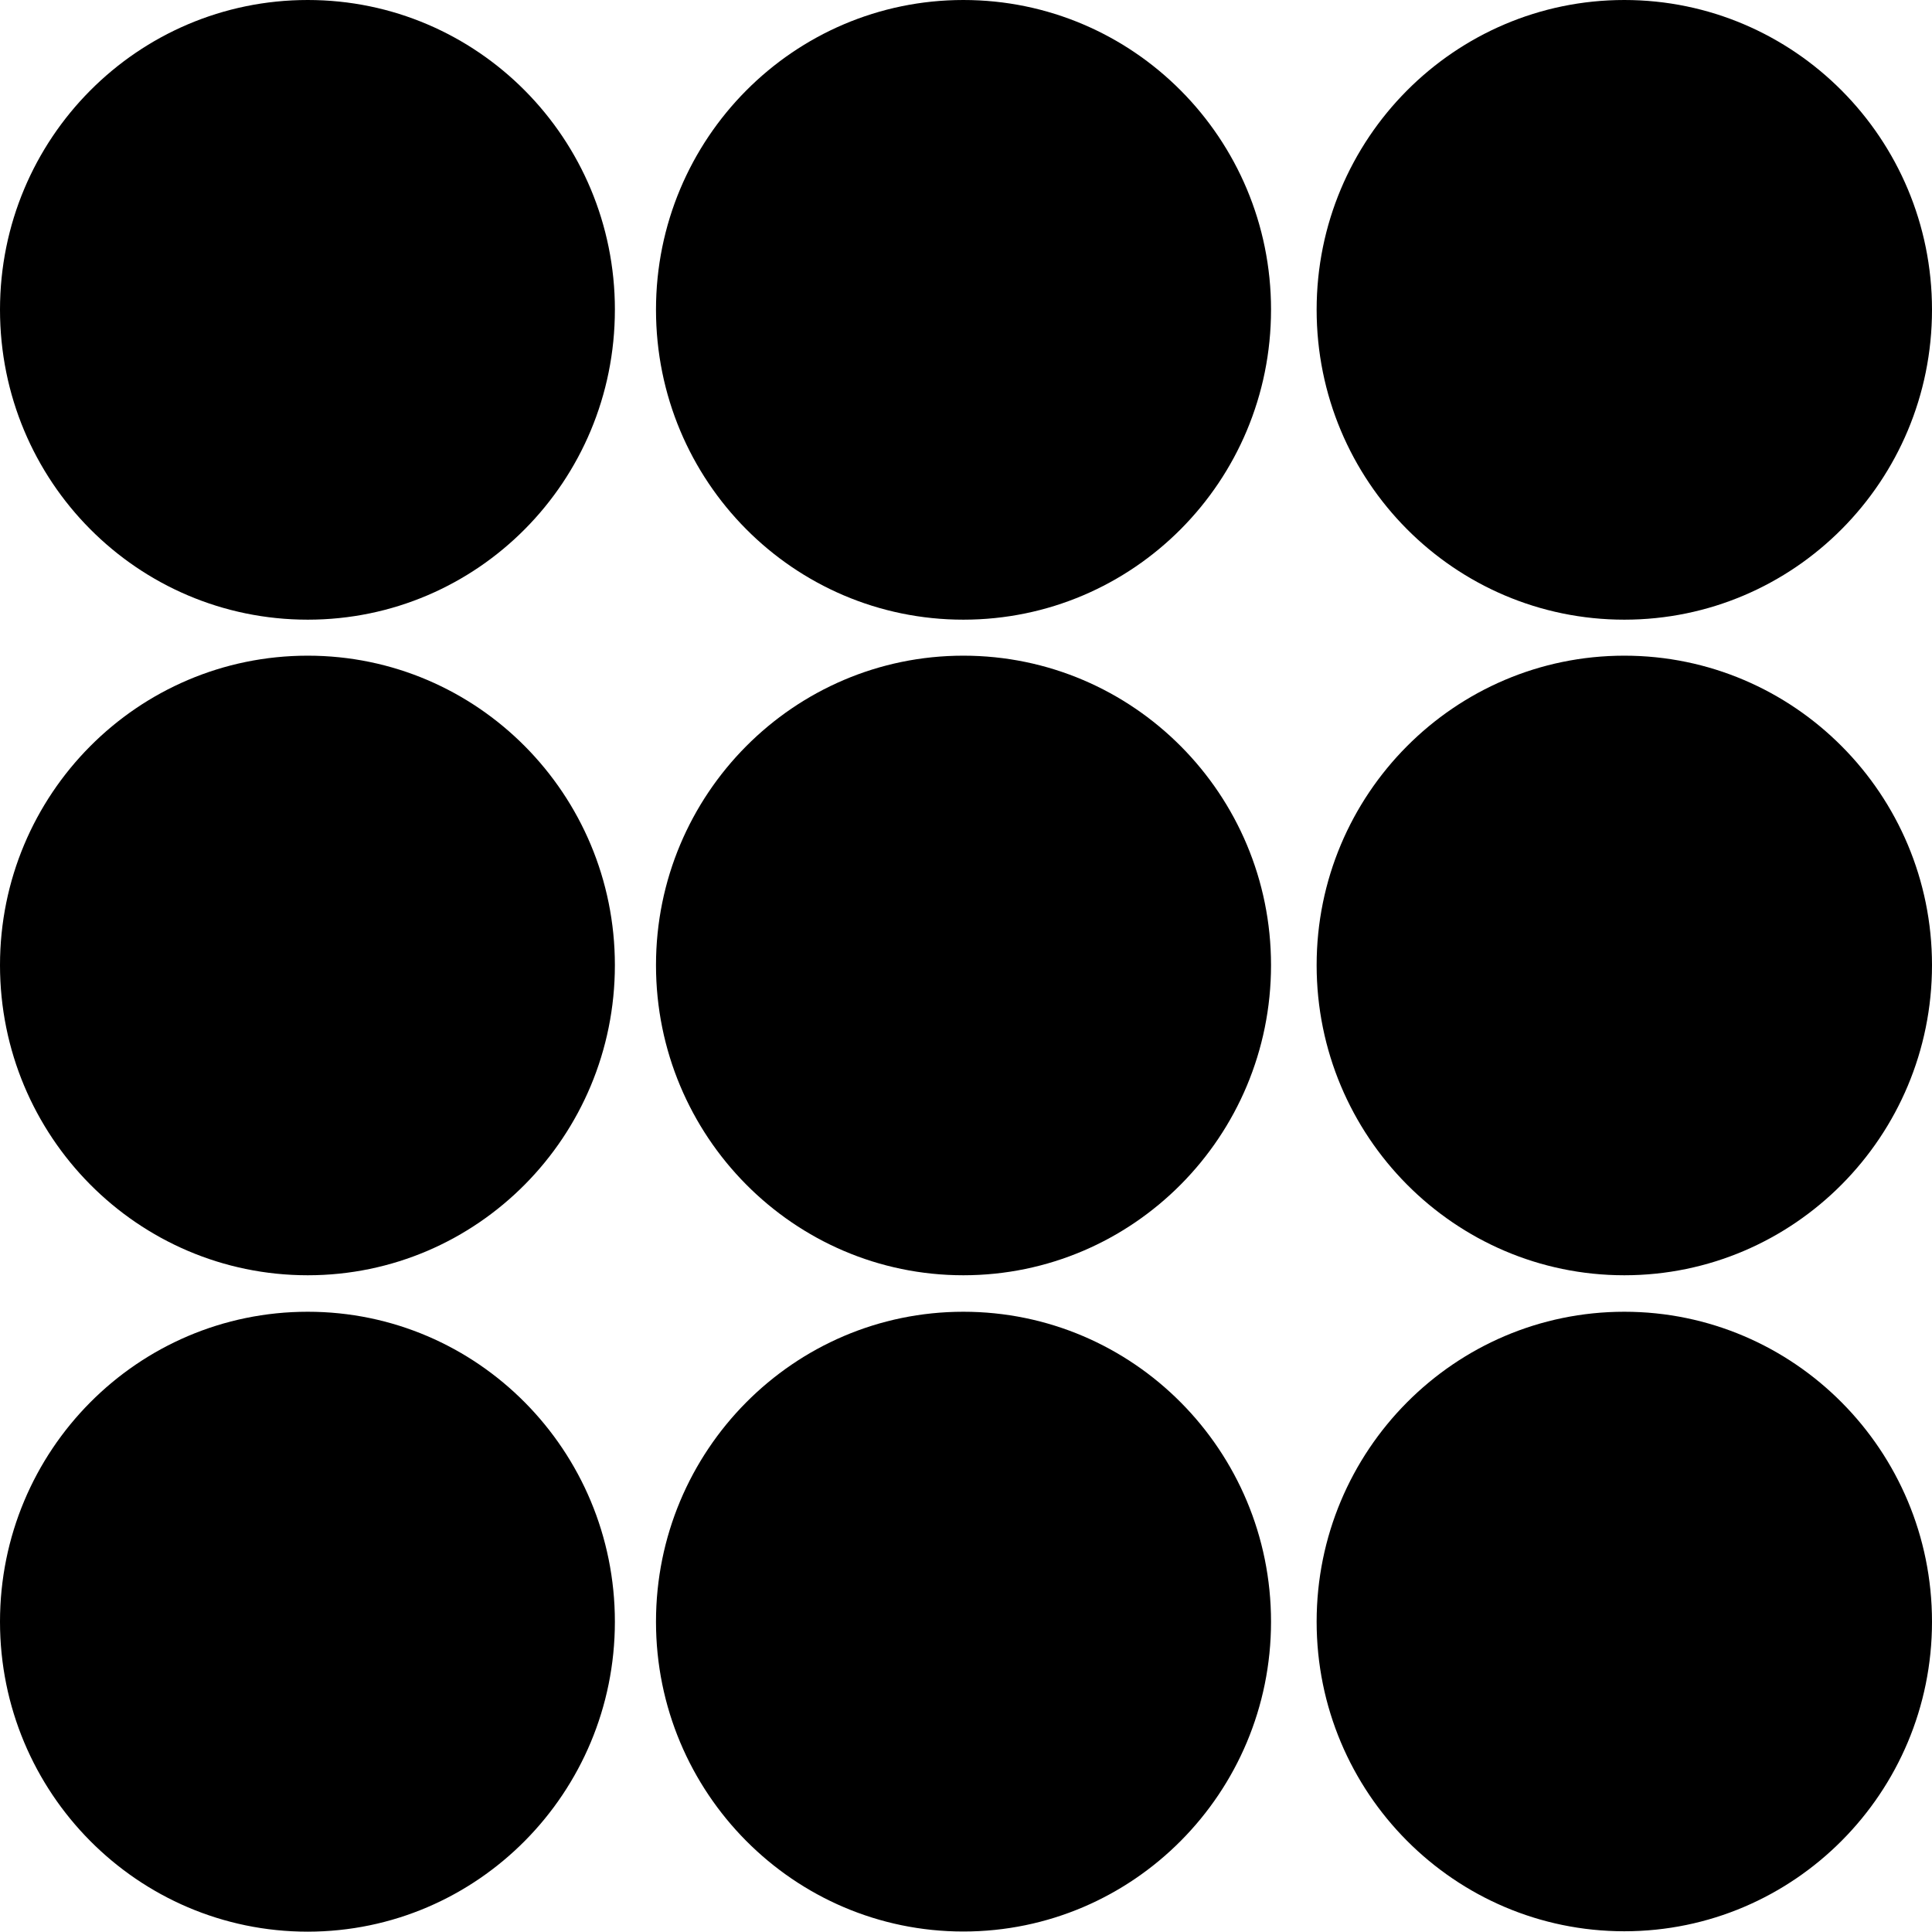
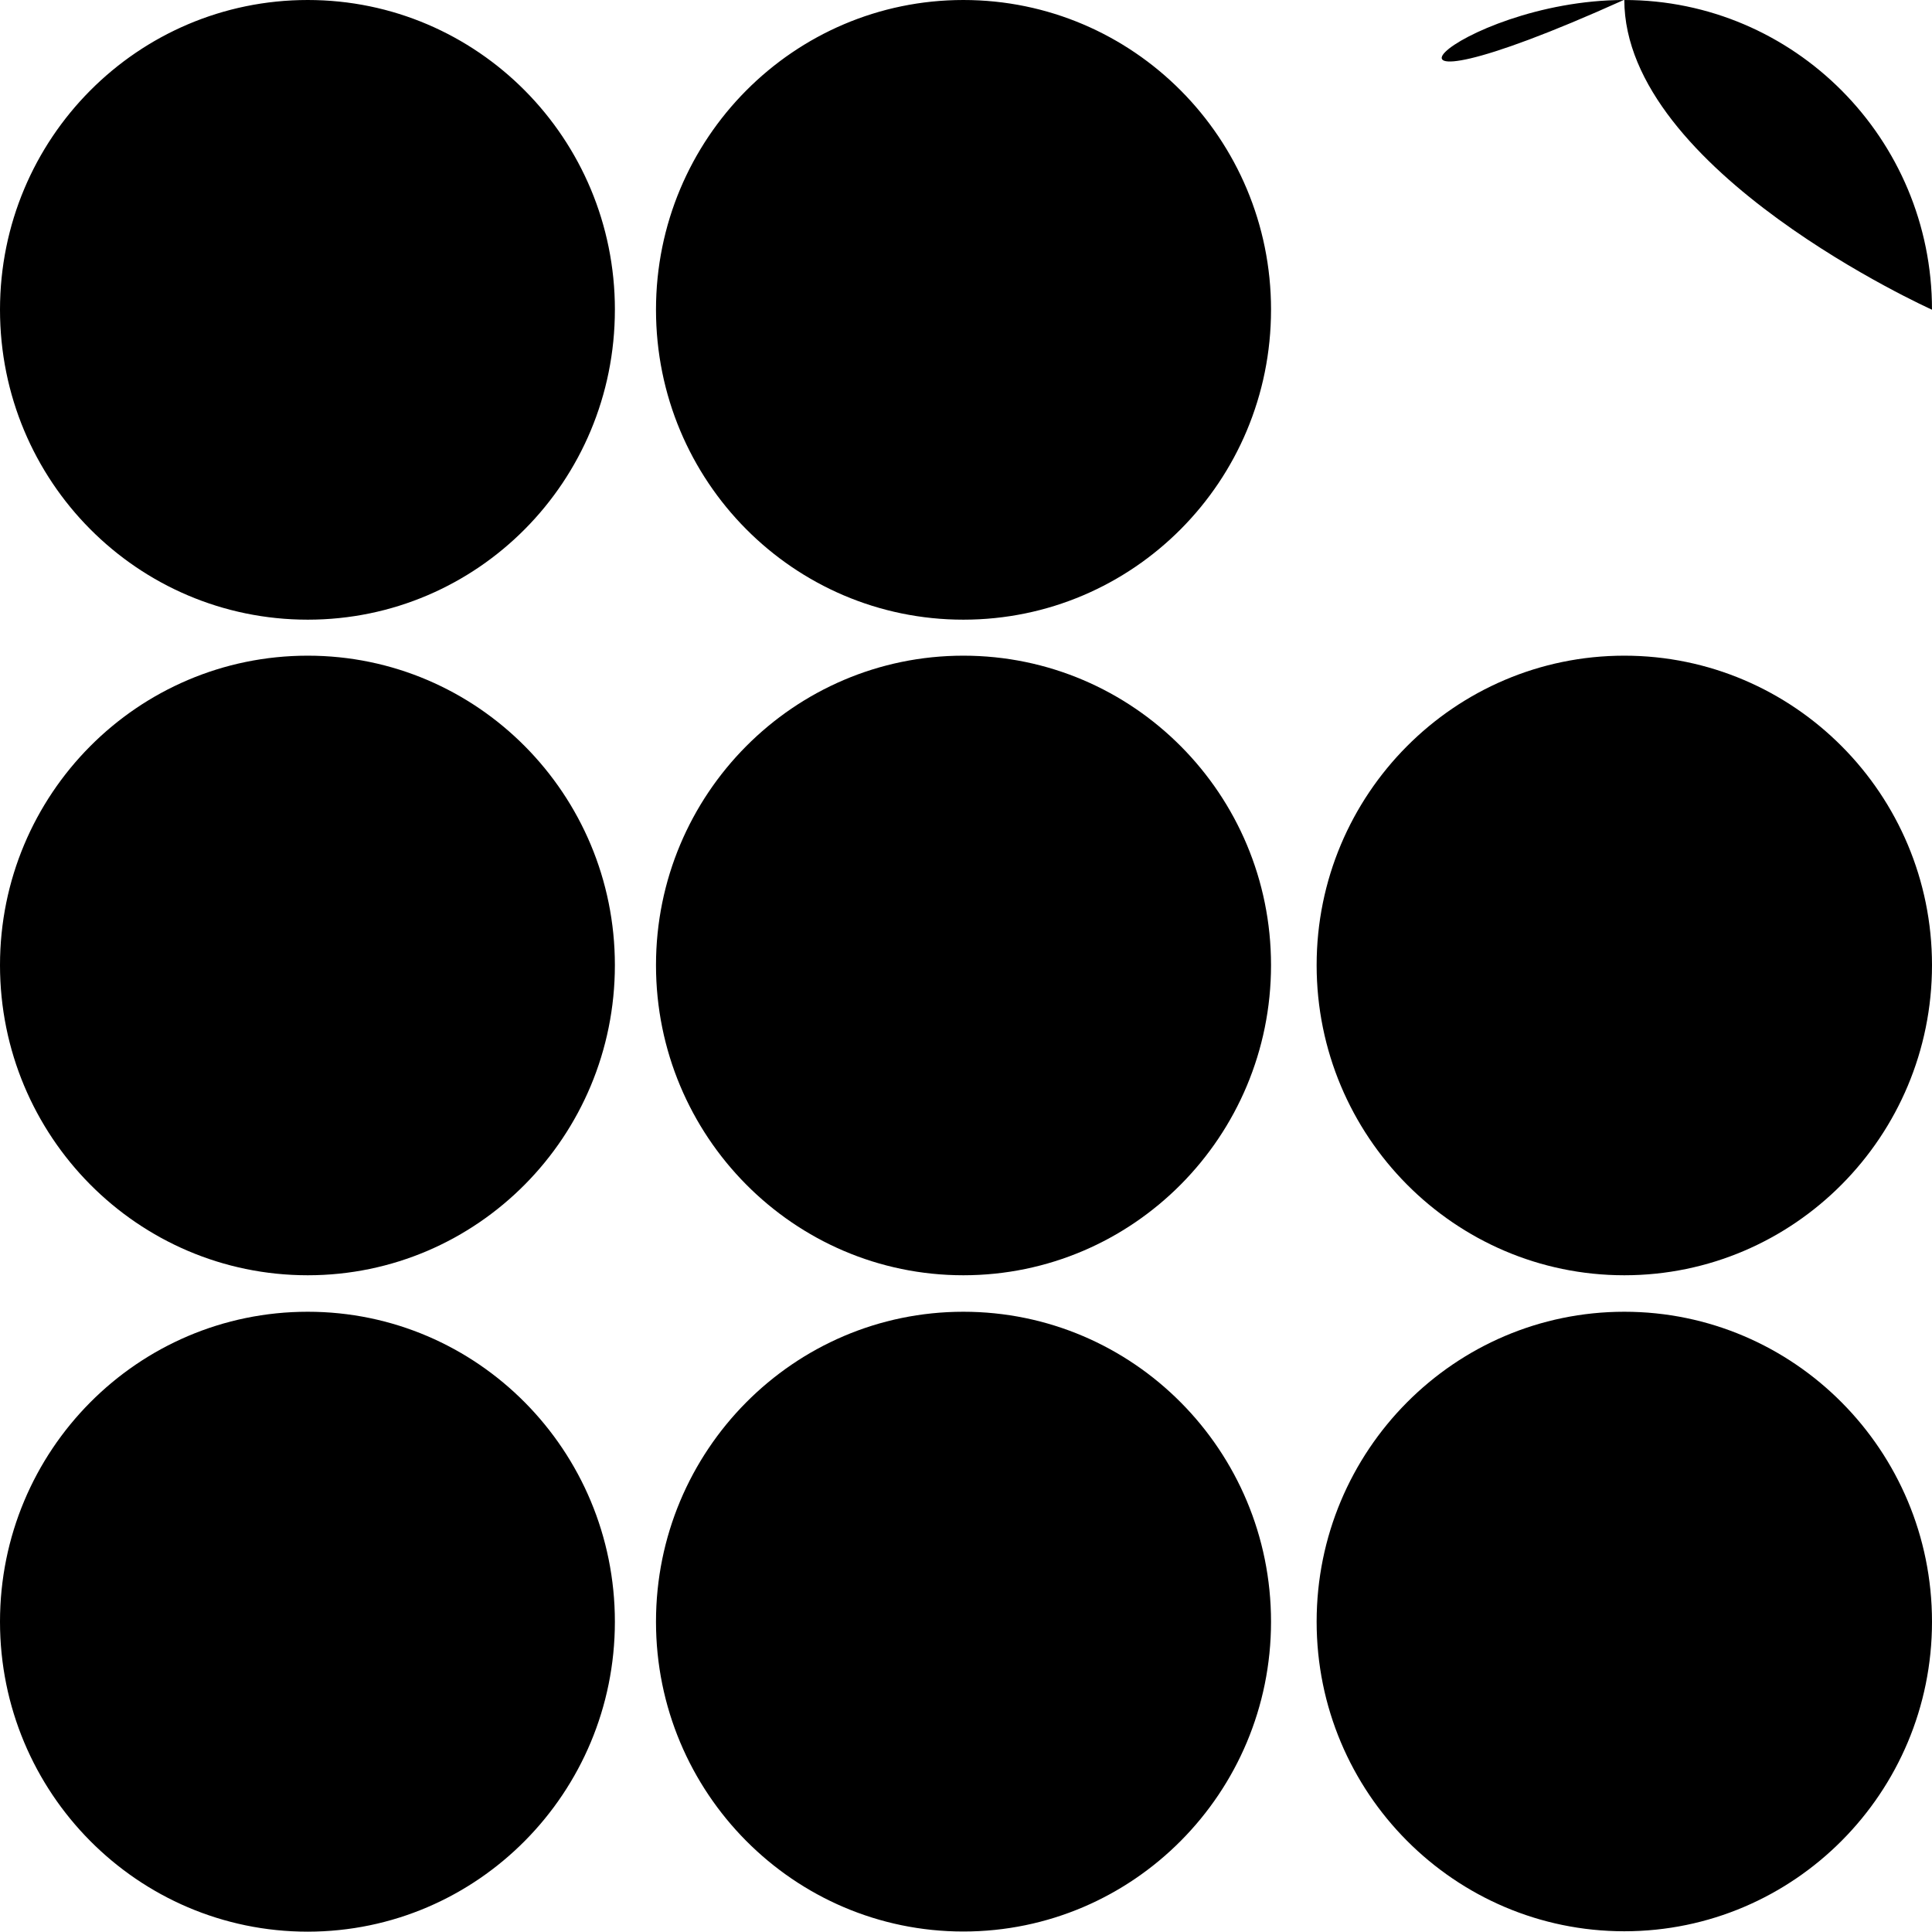
<svg xmlns="http://www.w3.org/2000/svg" data-name="レイヤー 2" viewBox="0 0 110.818 110.799">
-   <path d="M35.269 17.765c0 9.842-7.88 17.779-17.616 17.779C7.895 35.544 0 27.607 0 17.764 0 7.947 7.895 0 17.653 0 27.388 0 35.27 7.946 35.27 17.765m37.635 0c0 9.842-7.903 17.779-17.648 17.779-9.73 0-17.63-7.937-17.63-17.78C37.628 7.947 45.528 0 55.258 0c9.745 0 17.648 7.946 17.648 17.765m37.912 0c0 9.842-7.913 17.779-17.648 17.779s-17.649-7.937-17.649-17.78C75.521 7.947 83.435 0 93.17 0c9.735 0 17.648 7.946 17.648 17.765m0 37.595c0 9.819-7.913 17.788-17.648 17.788s-17.649-7.97-17.649-17.788c0-9.8 7.914-17.751 17.649-17.751 9.735 0 17.648 7.95 17.648 17.75m-37.913.001c0 9.819-7.903 17.788-17.648 17.788-9.73 0-17.63-7.97-17.63-17.788 0-9.8 7.9-17.751 17.63-17.751 9.745 0 17.648 7.95 17.648 17.75m-37.636.001c0 9.819-7.88 17.788-17.616 17.788C7.895 73.148 0 65.178 0 55.36c0-9.8 7.895-17.751 17.653-17.751 9.735 0 17.616 7.95 17.616 17.75m0 37.661c0 9.81-7.88 17.77-17.616 17.779C7.895 110.799 0 102.829 0 93.02c0-9.82 7.895-17.779 17.653-17.779 9.735 0 17.616 7.96 17.616 17.78m37.636-.001c0 9.81-7.903 17.77-17.648 17.77-9.73 0-17.63-7.96-17.63-17.77 0-9.82 7.9-17.779 17.63-17.779 9.745 0 17.648 7.96 17.648 17.78m37.913-.001c0 9.81-7.913 17.756-17.648 17.756S75.521 102.83 75.521 93.02c0-9.82 7.914-17.779 17.649-17.779 9.735 0 17.648 7.96 17.648 17.78" data-name="レイヤー 1" />
+   <path d="M35.269 17.765c0 9.842-7.88 17.779-17.616 17.779C7.895 35.544 0 27.607 0 17.764 0 7.947 7.895 0 17.653 0 27.388 0 35.27 7.946 35.27 17.765m37.635 0c0 9.842-7.903 17.779-17.648 17.779-9.73 0-17.63-7.937-17.63-17.78C37.628 7.947 45.528 0 55.258 0c9.745 0 17.648 7.946 17.648 17.765m37.912 0s-17.649-7.937-17.649-17.78C75.521 7.947 83.435 0 93.17 0c9.735 0 17.648 7.946 17.648 17.765m0 37.595c0 9.819-7.913 17.788-17.648 17.788s-17.649-7.97-17.649-17.788c0-9.8 7.914-17.751 17.649-17.751 9.735 0 17.648 7.95 17.648 17.75m-37.913.001c0 9.819-7.903 17.788-17.648 17.788-9.73 0-17.63-7.97-17.63-17.788 0-9.8 7.9-17.751 17.63-17.751 9.745 0 17.648 7.95 17.648 17.75m-37.636.001c0 9.819-7.88 17.788-17.616 17.788C7.895 73.148 0 65.178 0 55.36c0-9.8 7.895-17.751 17.653-17.751 9.735 0 17.616 7.95 17.616 17.75m0 37.661c0 9.81-7.88 17.77-17.616 17.779C7.895 110.799 0 102.829 0 93.02c0-9.82 7.895-17.779 17.653-17.779 9.735 0 17.616 7.96 17.616 17.78m37.636-.001c0 9.81-7.903 17.77-17.648 17.77-9.73 0-17.63-7.96-17.63-17.77 0-9.82 7.9-17.779 17.63-17.779 9.745 0 17.648 7.96 17.648 17.78m37.913-.001c0 9.81-7.913 17.756-17.648 17.756S75.521 102.83 75.521 93.02c0-9.82 7.914-17.779 17.649-17.779 9.735 0 17.648 7.96 17.648 17.78" data-name="レイヤー 1" />
</svg>